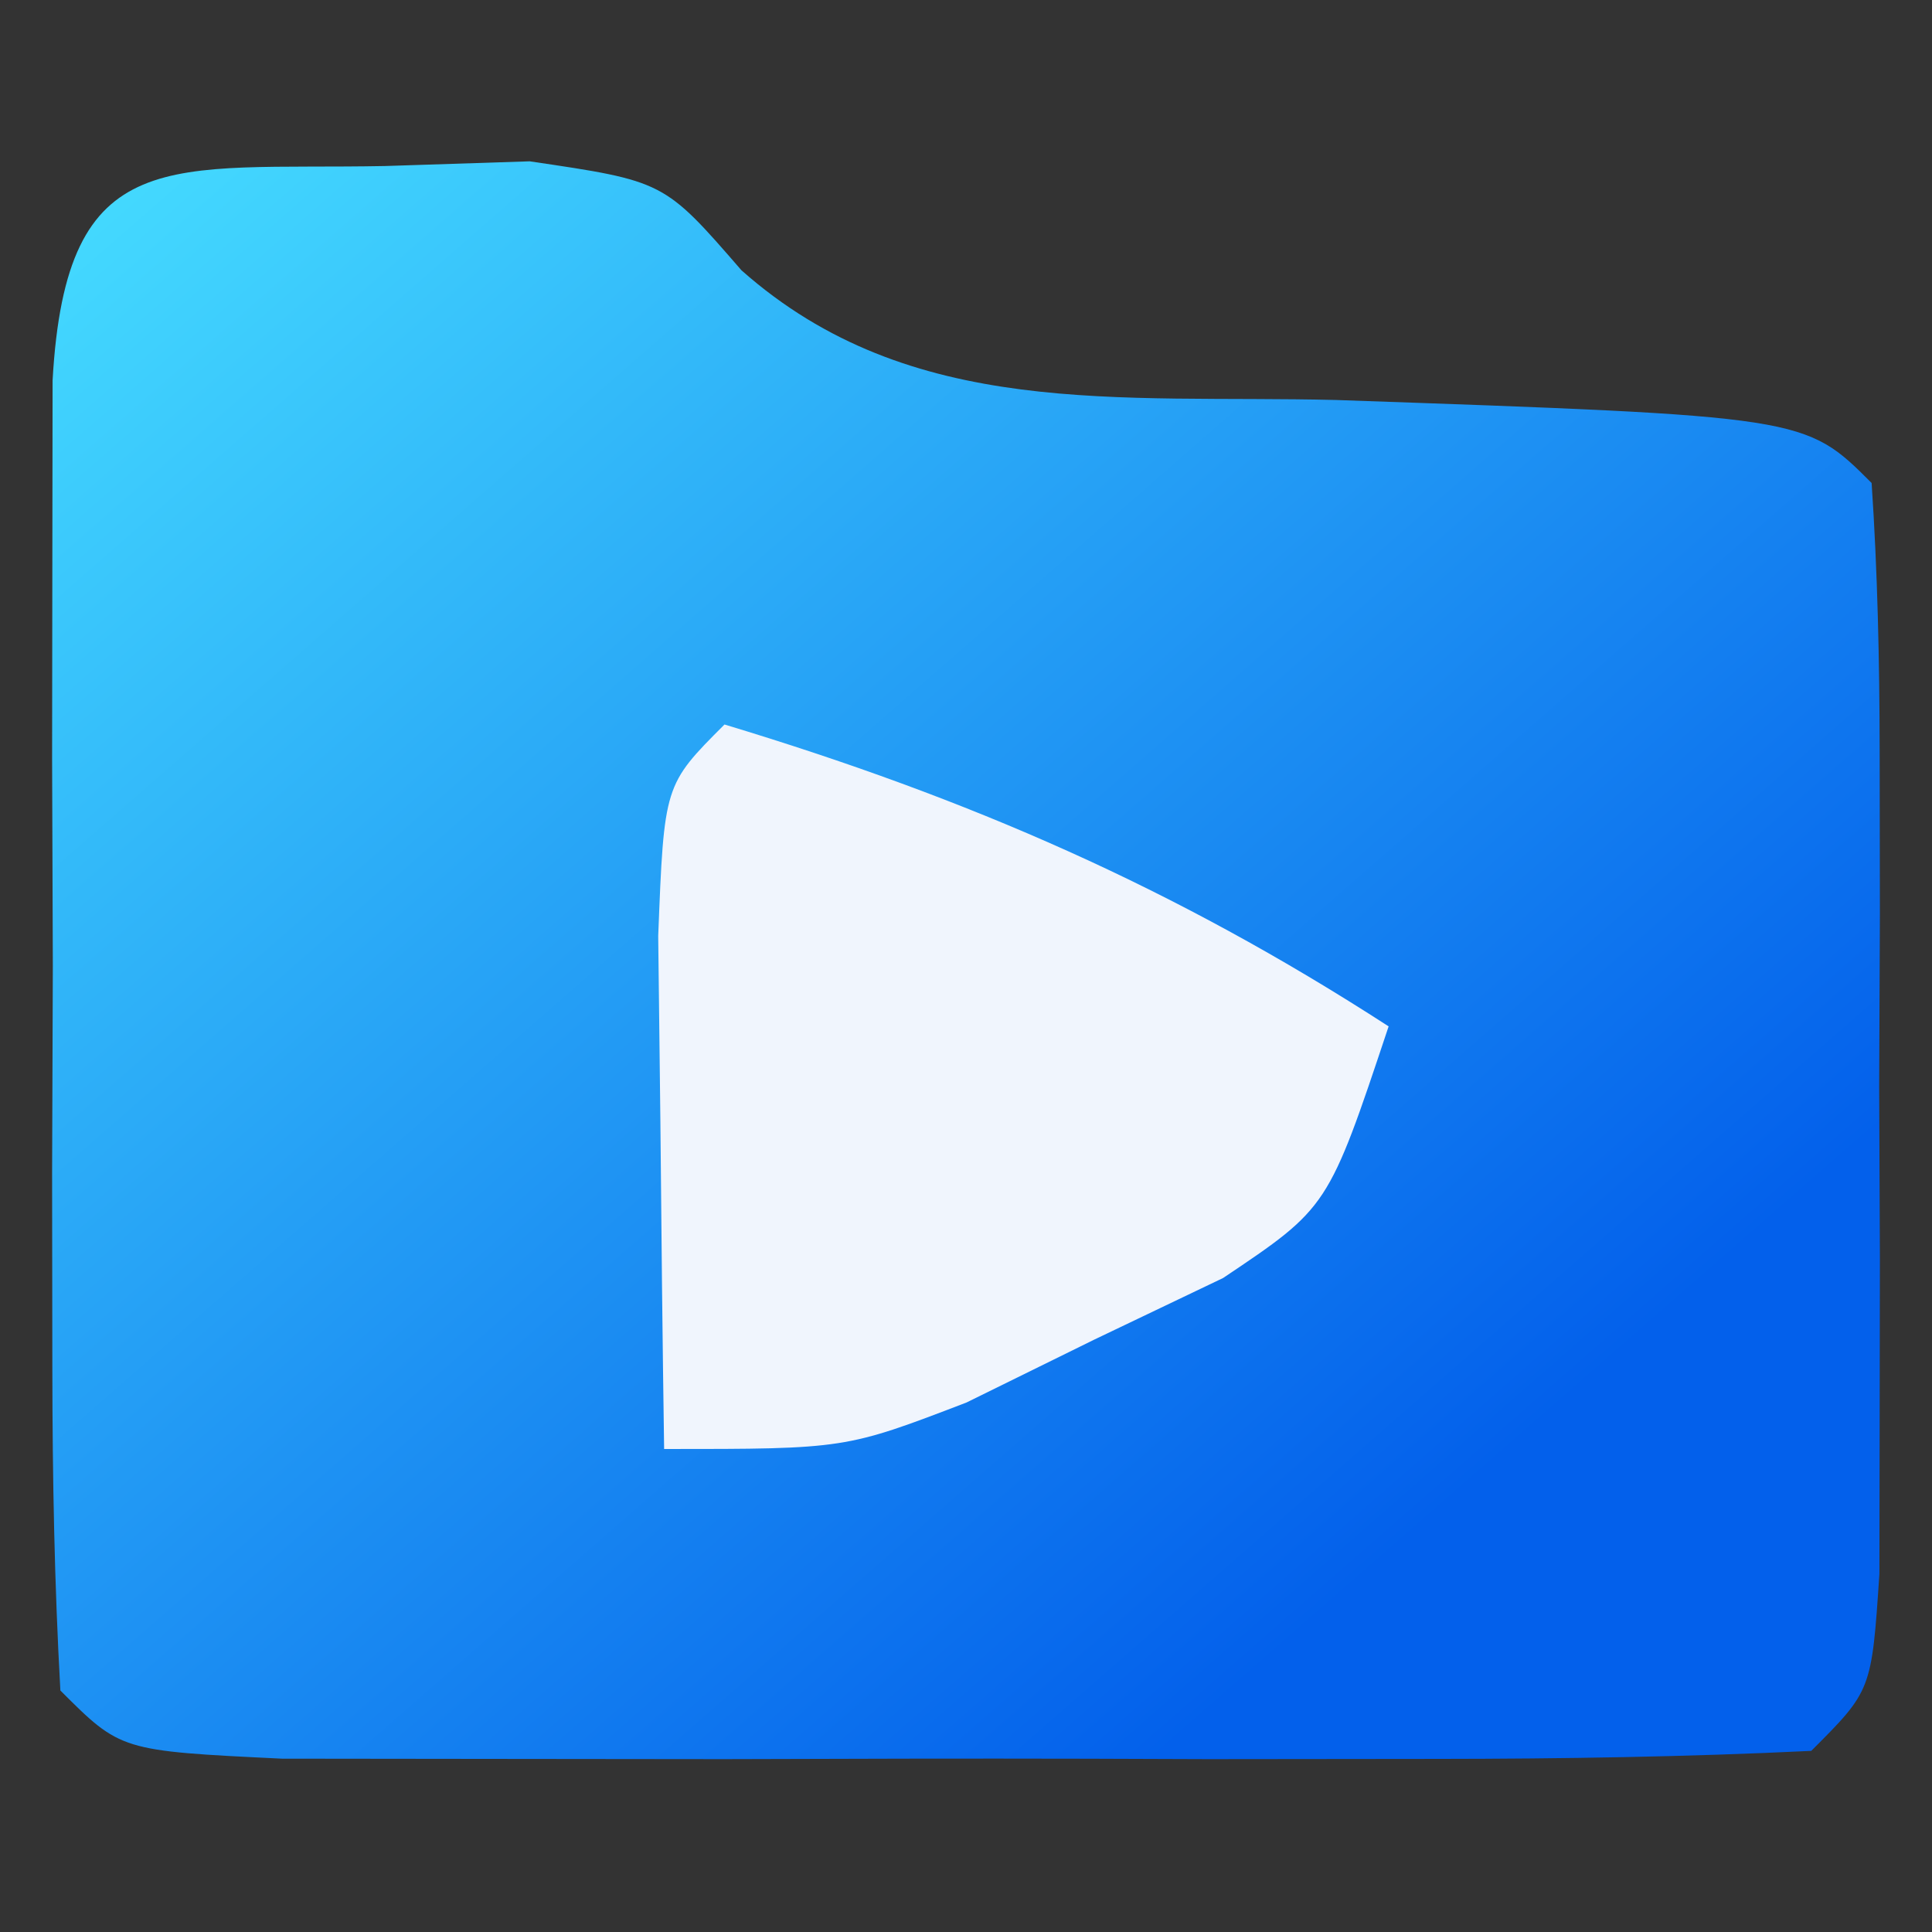
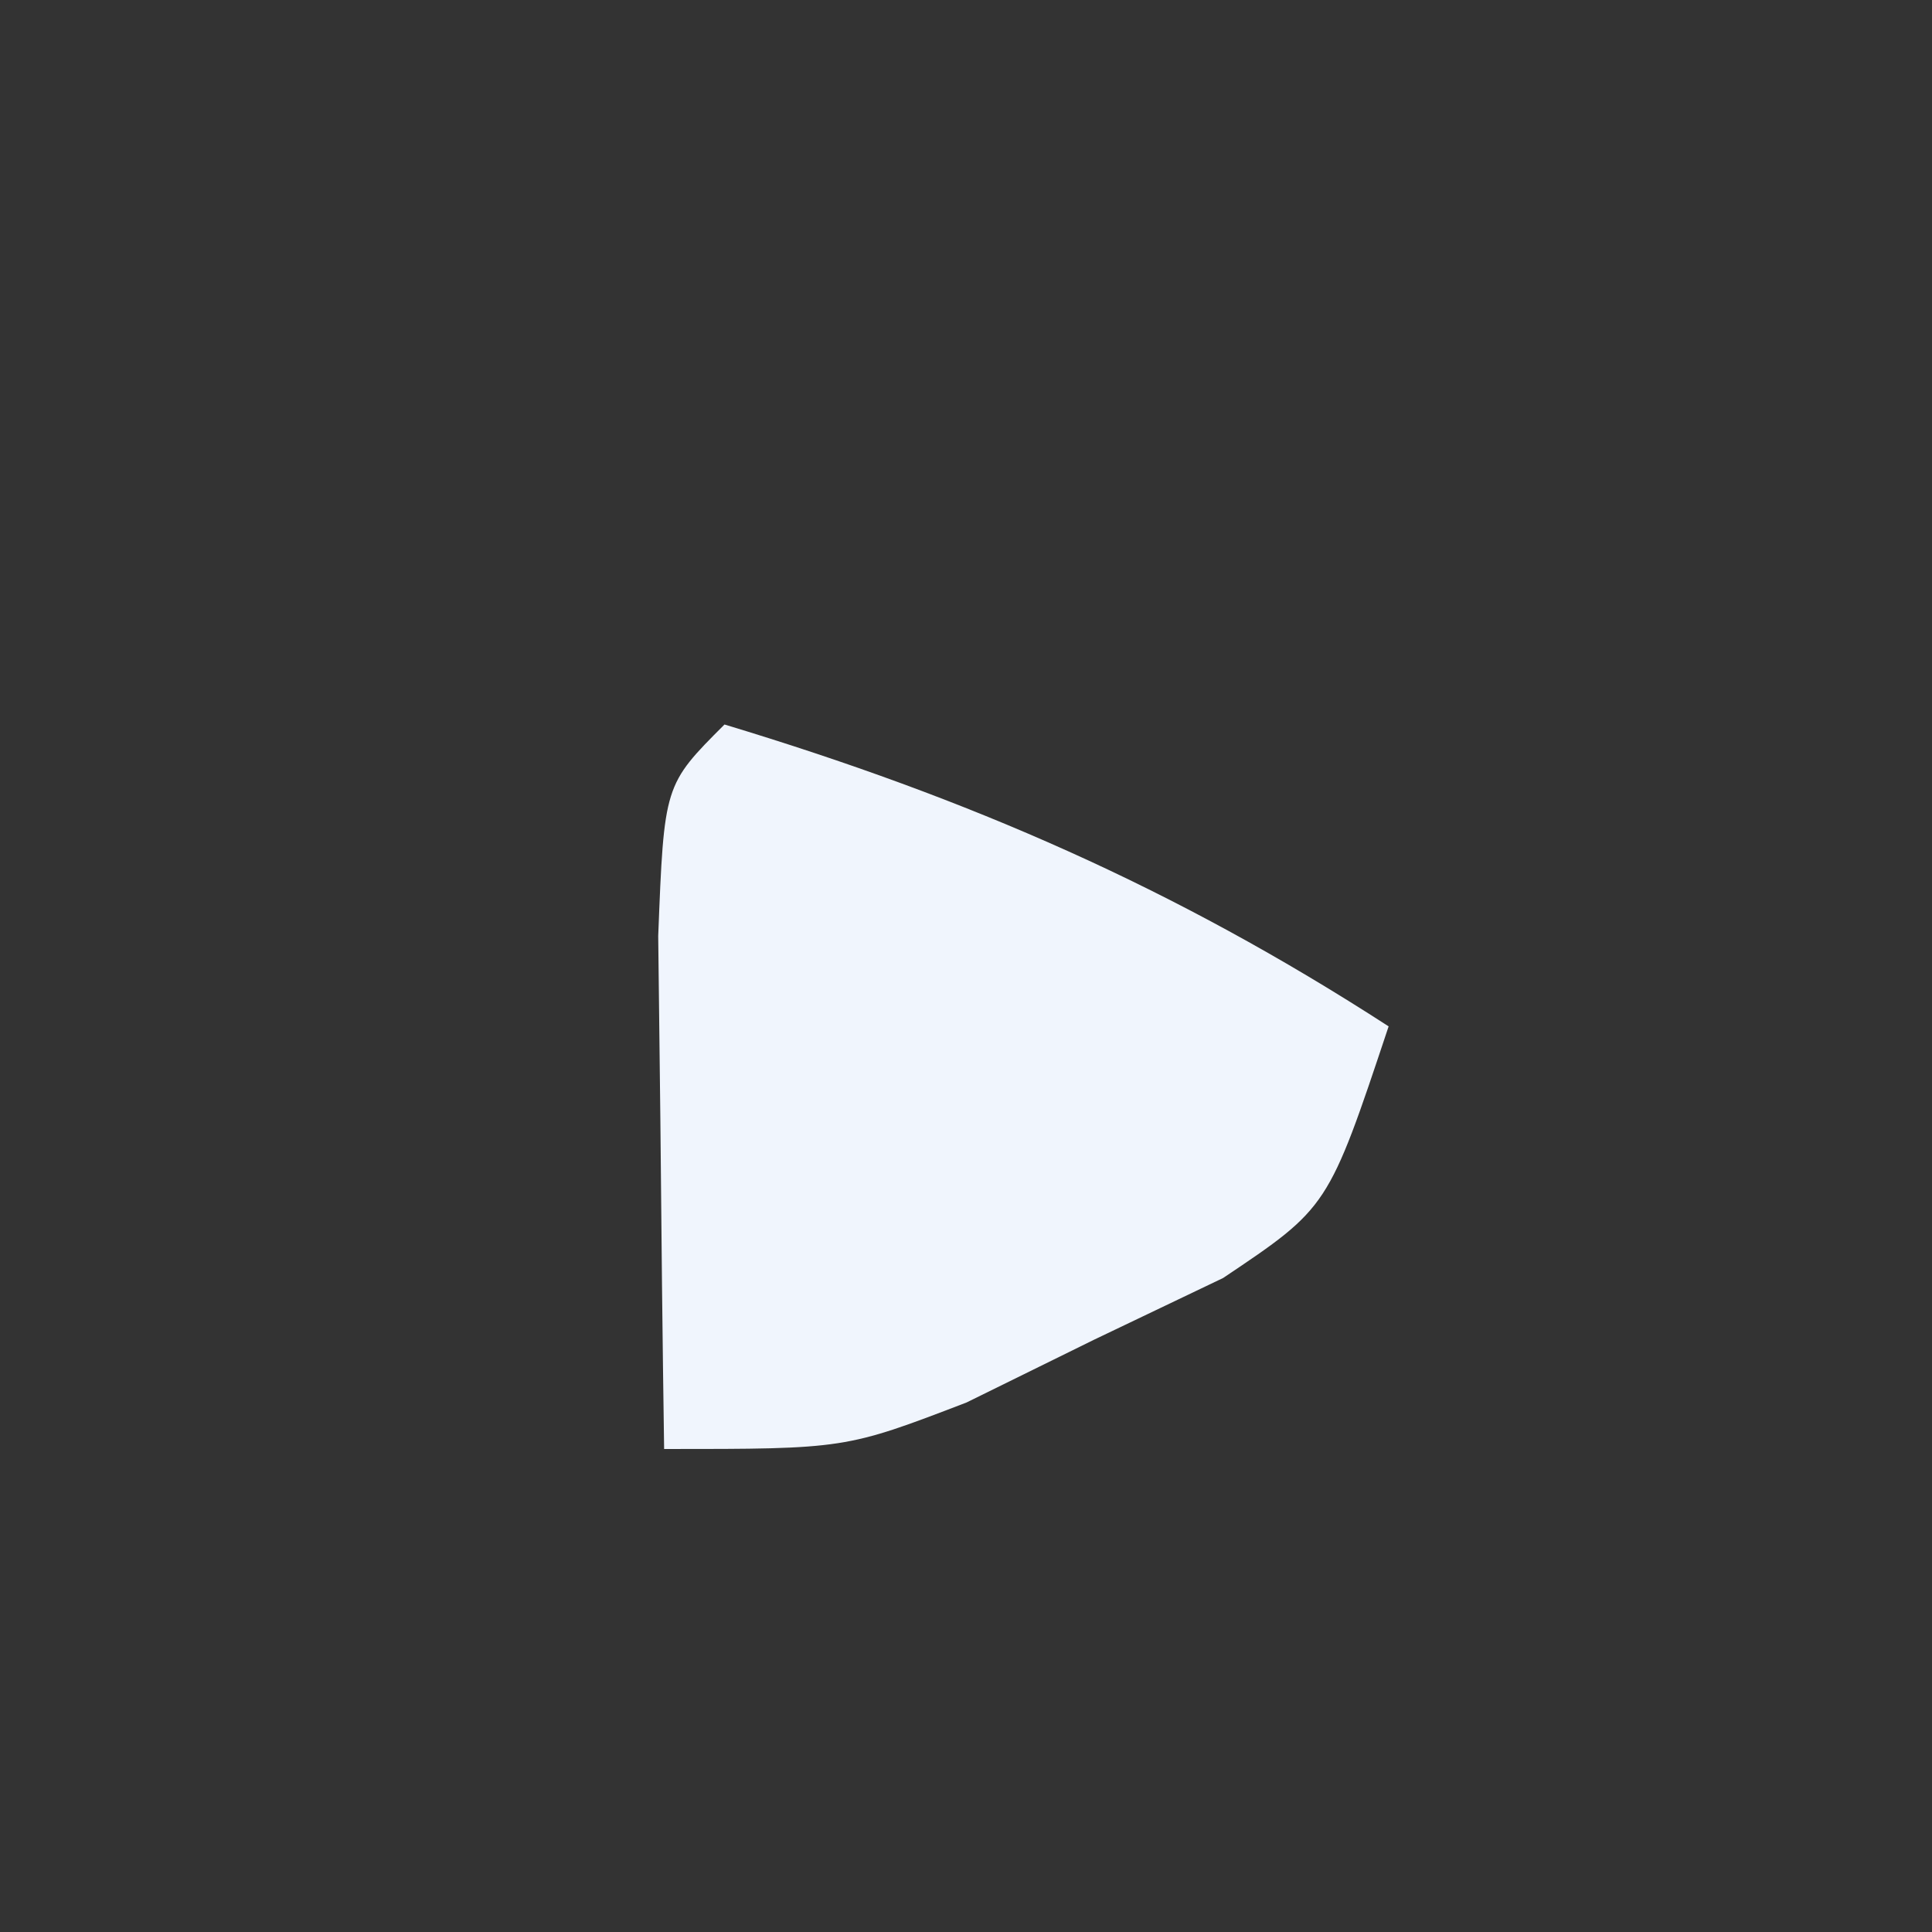
<svg xmlns="http://www.w3.org/2000/svg" width="32" height="32" viewBox="0 0 32 32" fill="none">
  <rect x="0" y="0" width="32" height="32" fill="#333333" stroke="none" />
-   <path d="M6.375 2.75C7.166 2.724 7.958 2.698 8.773 2.672C11 3 11 3 12.281 4.477C15.087 6.963 18.542 6.537 22.125 6.625C29.895 6.895 29.895 6.895 31 8C31.099 9.477 31.131 10.958 31.133 12.438C31.135 13.779 31.135 13.779 31.137 15.148C31.133 16.09 31.129 17.03 31.125 18C31.131 19.412 31.131 19.412 31.137 20.852C31.135 21.746 31.134 22.641 31.133 23.562C31.132 24.389 31.131 25.215 31.129 26.066C31 28 31 28 30 29C27.939 29.1 25.875 29.131 23.812 29.133C22.557 29.134 21.301 29.135 20.008 29.137C19.351 29.135 18.694 29.133 18.017 29.13C16.008 29.125 14 29.13 11.992 29.137C10.737 29.135 9.481 29.134 8.188 29.133C7.026 29.132 5.865 29.131 4.668 29.129C2 29 2 29 1 28C0.901 26.231 0.869 24.459 0.867 22.688C0.866 21.612 0.865 20.537 0.863 19.43C0.869 17.732 0.869 17.732 0.875 16C0.871 14.868 0.867 13.736 0.863 12.57C0.865 11.495 0.866 10.42 0.867 9.312C0.868 8.319 0.869 7.325 0.871 6.301C1.094 2.321 2.81 2.819 6.375 2.75Z" fill="url(#paint0_linear_290_500)" />
  <path d="M12 12C16.053 13.225 19.444 14.699 23 17C22 20 22 20 20.258 21.168C19.554 21.504 18.85 21.841 18.125 22.188C17.426 22.532 16.728 22.876 16.008 23.23C14 24 14 24 11 24C10.973 22.188 10.954 20.375 10.938 18.562C10.926 17.553 10.914 16.544 10.902 15.504C11 13 11 13 12 12Z" fill="#F0F5FD" />
  <defs>
    <linearGradient id="paint0_linear_290_500" x1="0.863" y1="2.672" x2="27.091" y2="32.674" gradientUnits="userSpaceOnUse">
      <stop stop-color="#46DDFF" />
      <stop offset="0.803" stop-color="#0360EB" />
    </linearGradient>
  </defs>
</svg>